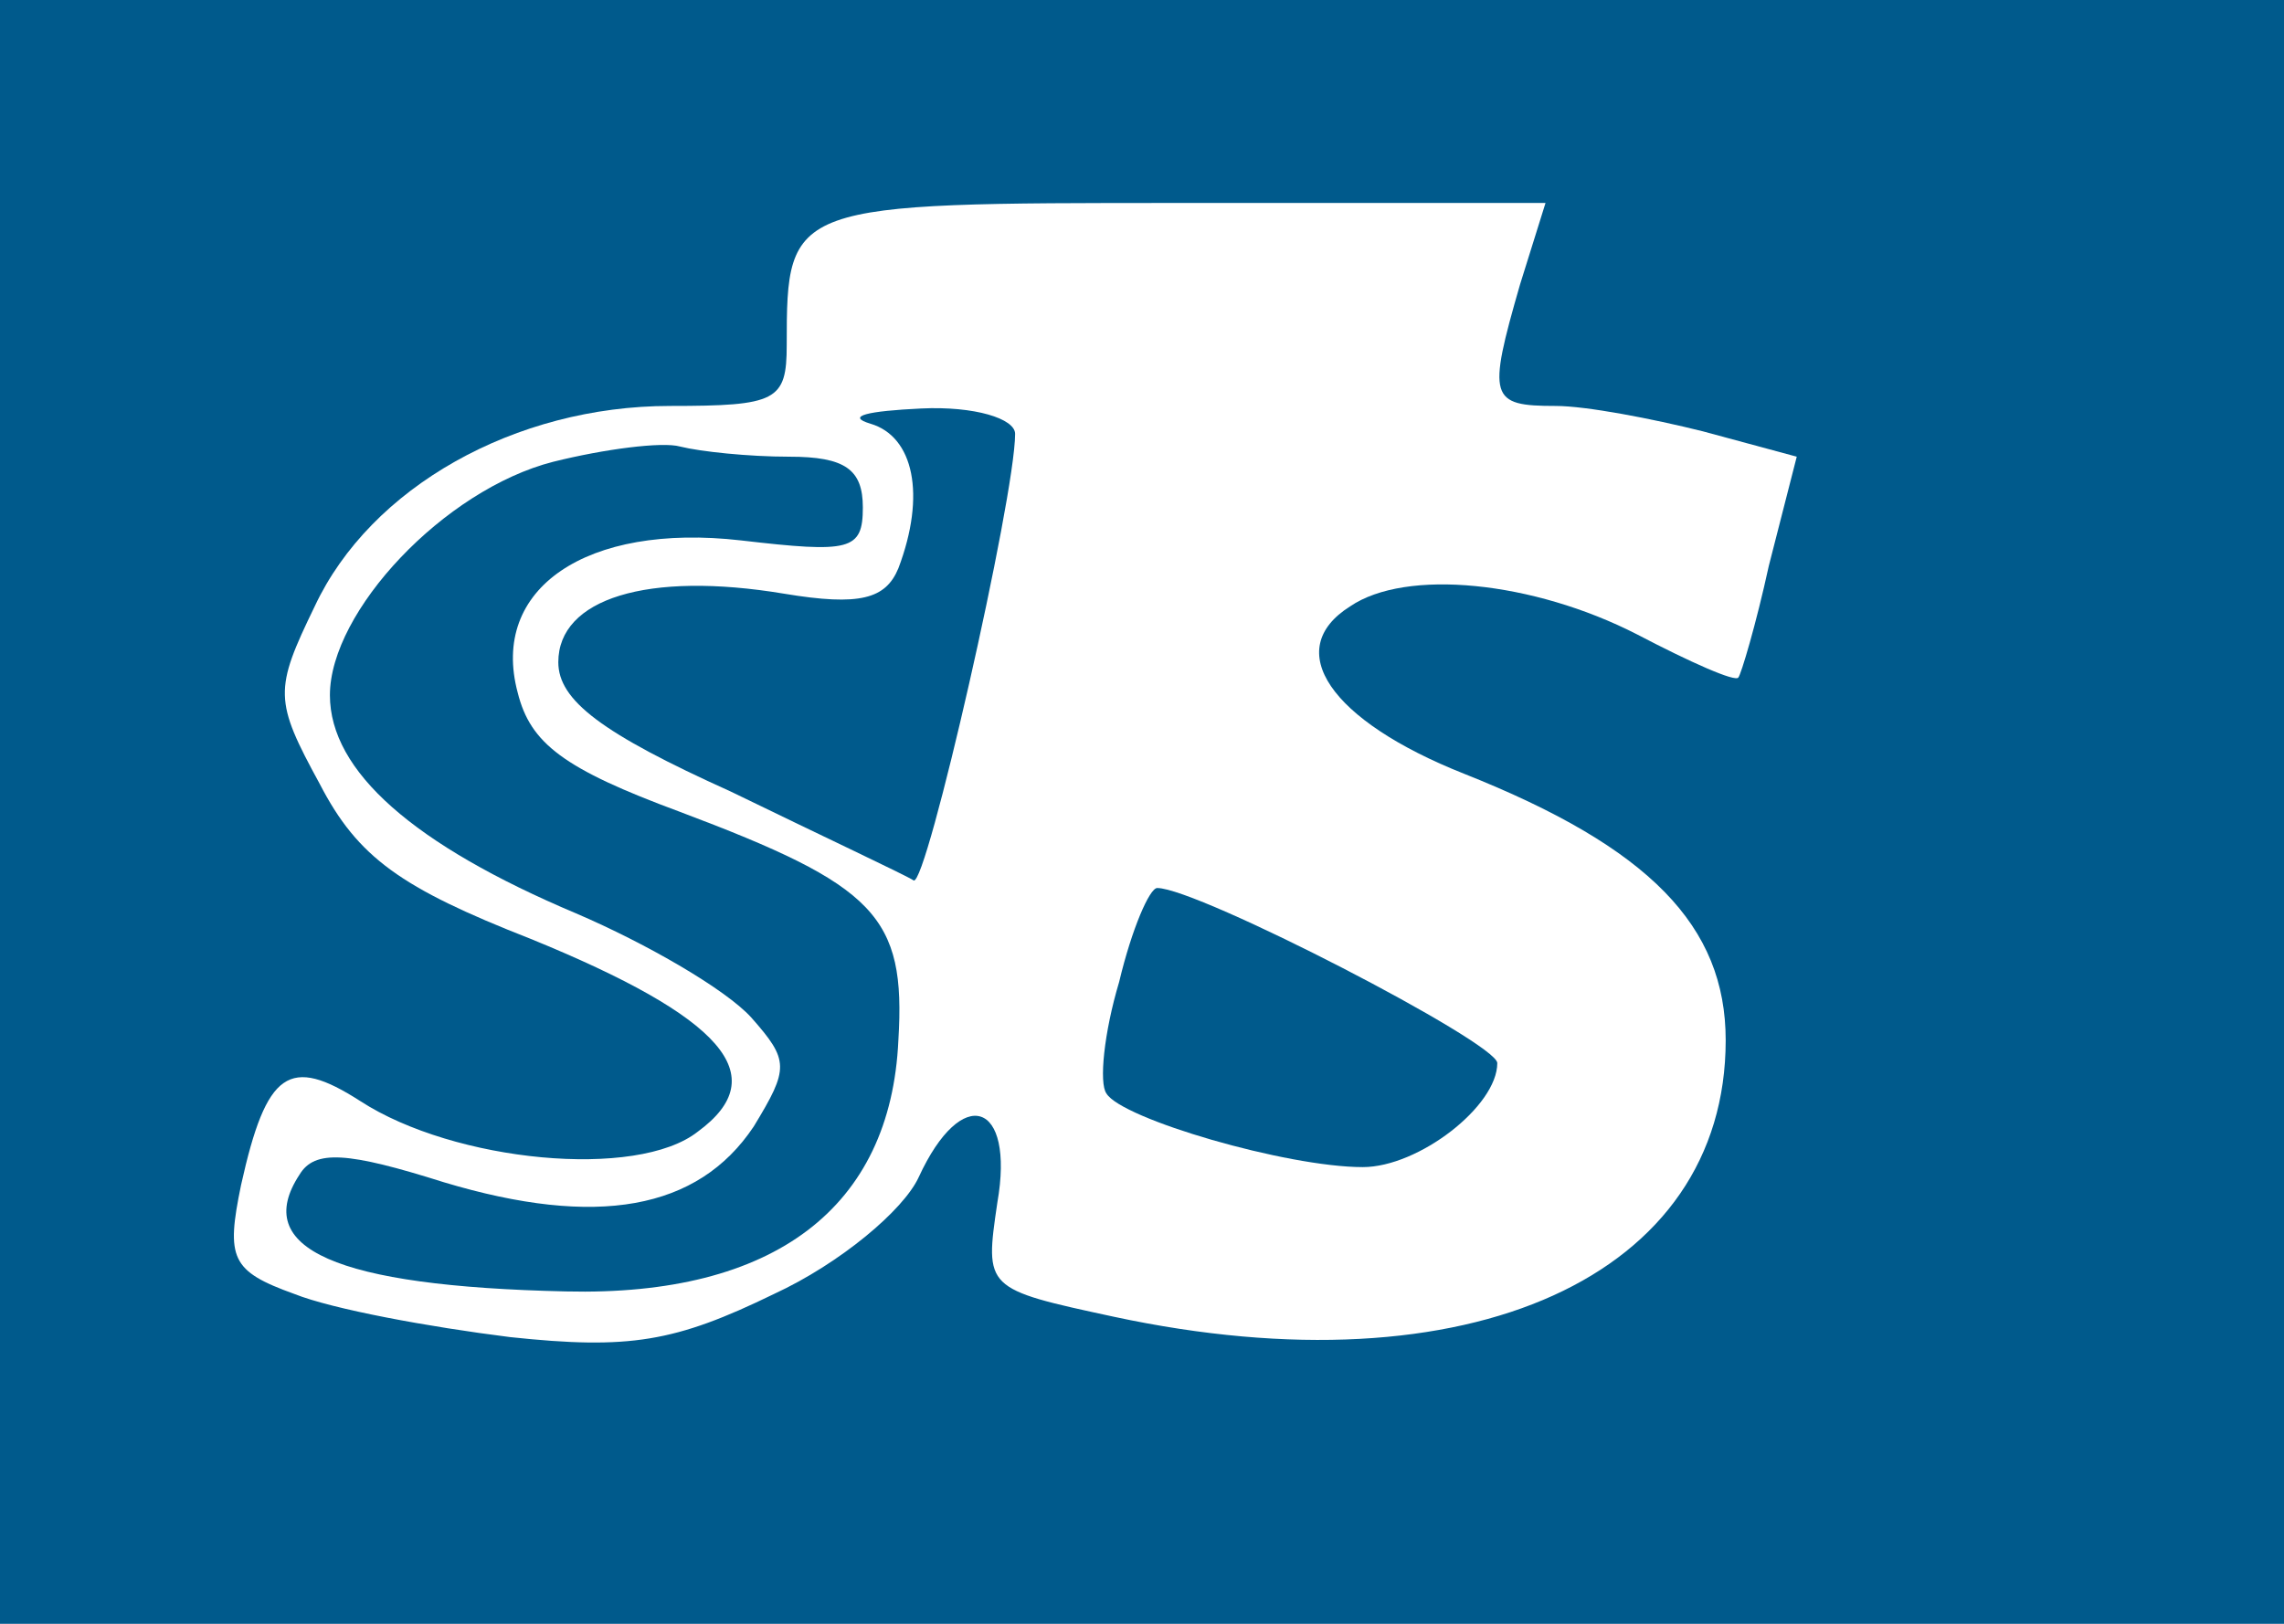
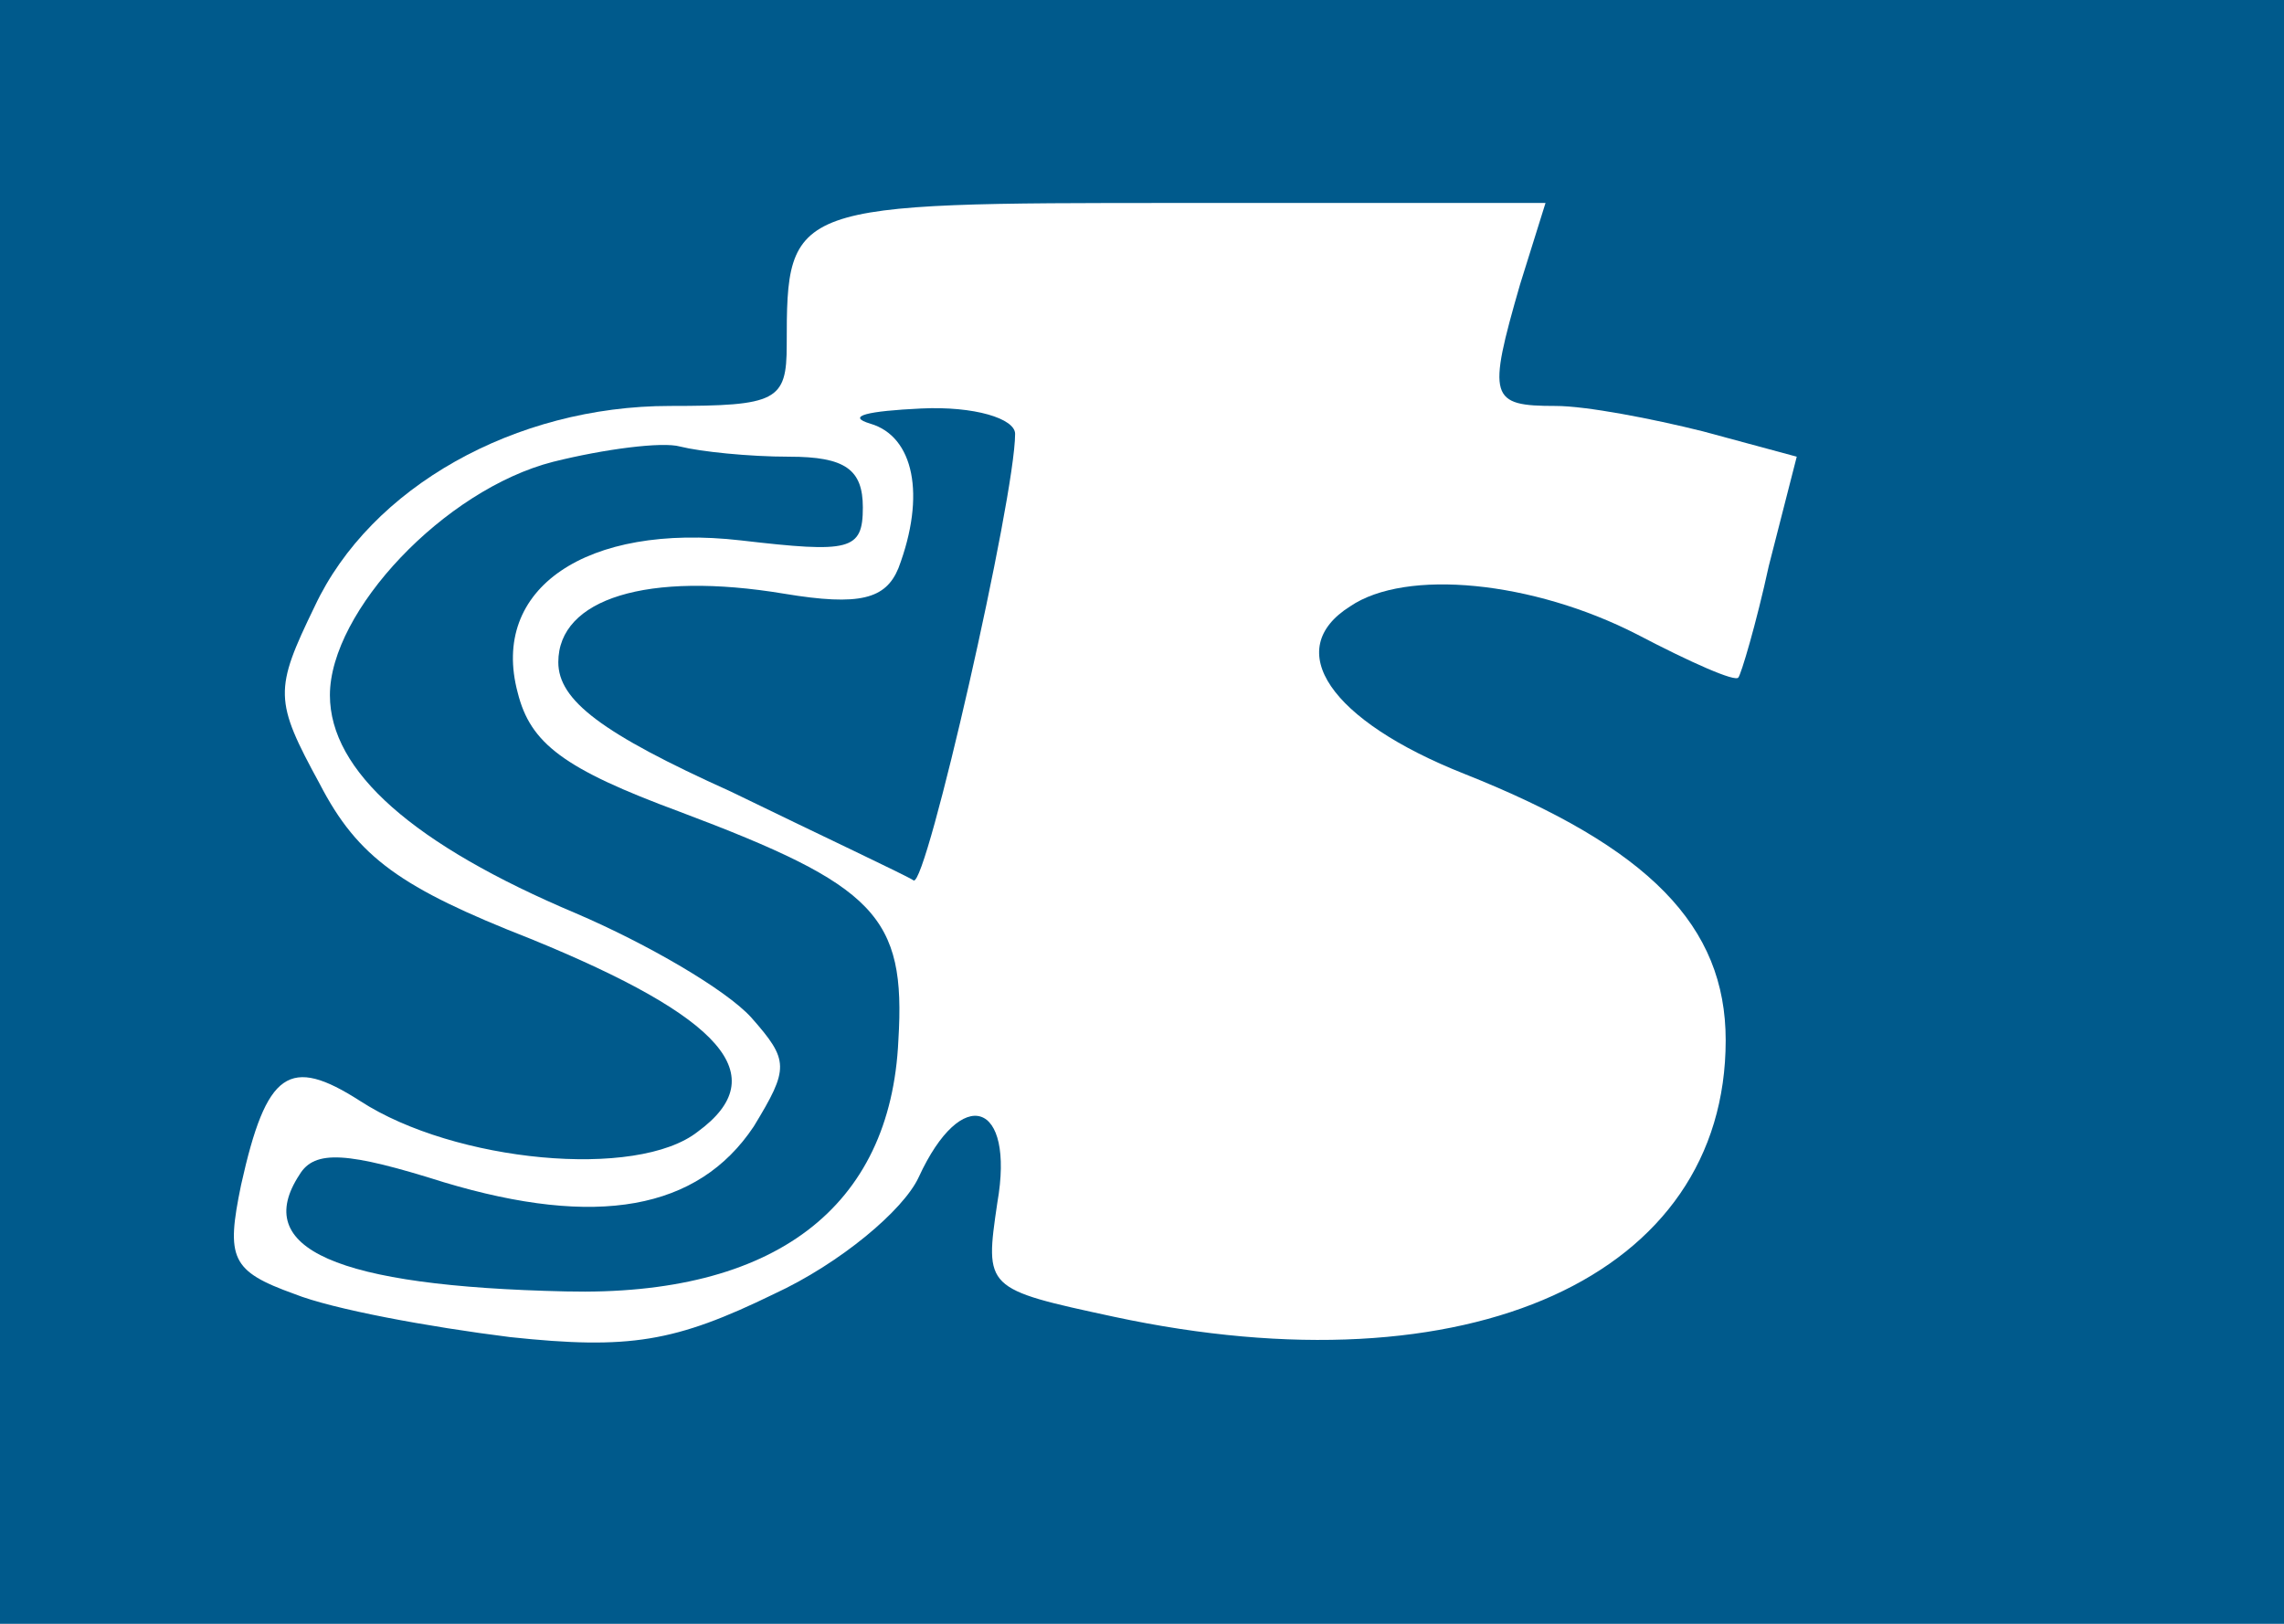
<svg xmlns="http://www.w3.org/2000/svg" version="1.0" width="90pt" height="64pt" viewBox="0 0 90 64">
  <g transform="translate(0,64) scale(0.1,-0.1)" fill="#005a8c" stroke="none">
    <path d="M0 320 l0 -320 450 0 450 0 0 320 0 320 -450 0 -450 0 0 -320z m599 208 c-13 -45 -12 -48 14 -48 12 0 38 -5 58 -10 l37 -10 -11 -43 c-5 -23 -11 -43 -12 -44 -1 -2 -19 6 -40 17 -41 21 -91 26 -113 11 -27 -17 -8 -45 45 -66 73 -29 103 -60 103 -105 0 -93 -101 -139 -241 -109 -51 11 -51 11 -46 45 7 40 -14 47 -31 10 -6 -13 -31 -34 -57 -46 -39 -19 -57 -22 -104 -17 -32 4 -70 11 -85 17 -25 9 -27 14 -21 43 10 45 19 51 47 33 37 -24 109 -31 133 -12 30 22 10 45 -66 76 -51 20 -68 32 -83 61 -18 33 -18 37 -2 70 22 47 79 79 140 79 42 0 46 2 46 24 0 56 1 56 155 56 l144 0 -10 -32z" />
    <path d="M343 473 c17 -5 22 -28 11 -57 -5 -12 -15 -15 -45 -10 -54 9 -89 -2 -89 -27 0 -15 17 -28 68 -51 37 -18 69 -33 72 -35 5 -3 40 151 40 176 0 6 -16 11 -37 10 -21 -1 -30 -3 -20 -6z" />
    <path d="M218 458 c-43 -11 -88 -59 -88 -92 0 -30 33 -59 97 -86 28 -12 59 -30 69 -41 15 -17 15 -20 1 -43 -22 -33 -62 -40 -122 -22 -38 12 -51 13 -57 3 -19 -29 14 -44 105 -46 82 -2 128 33 131 99 3 49 -9 61 -86 90 -46 17 -59 27 -64 47 -11 41 27 67 88 60 43 -5 48 -4 48 13 0 15 -7 20 -29 20 -16 0 -35 2 -43 4 -7 2 -30 -1 -50 -6z" />
-     <path d="M441 253 c-6 -20 -8 -40 -5 -44 6 -10 71 -29 101 -29 22 0 53 24 53 41 0 8 -118 69 -134 69 -3 0 -10 -16 -15 -37z" />
  </g>
</svg>